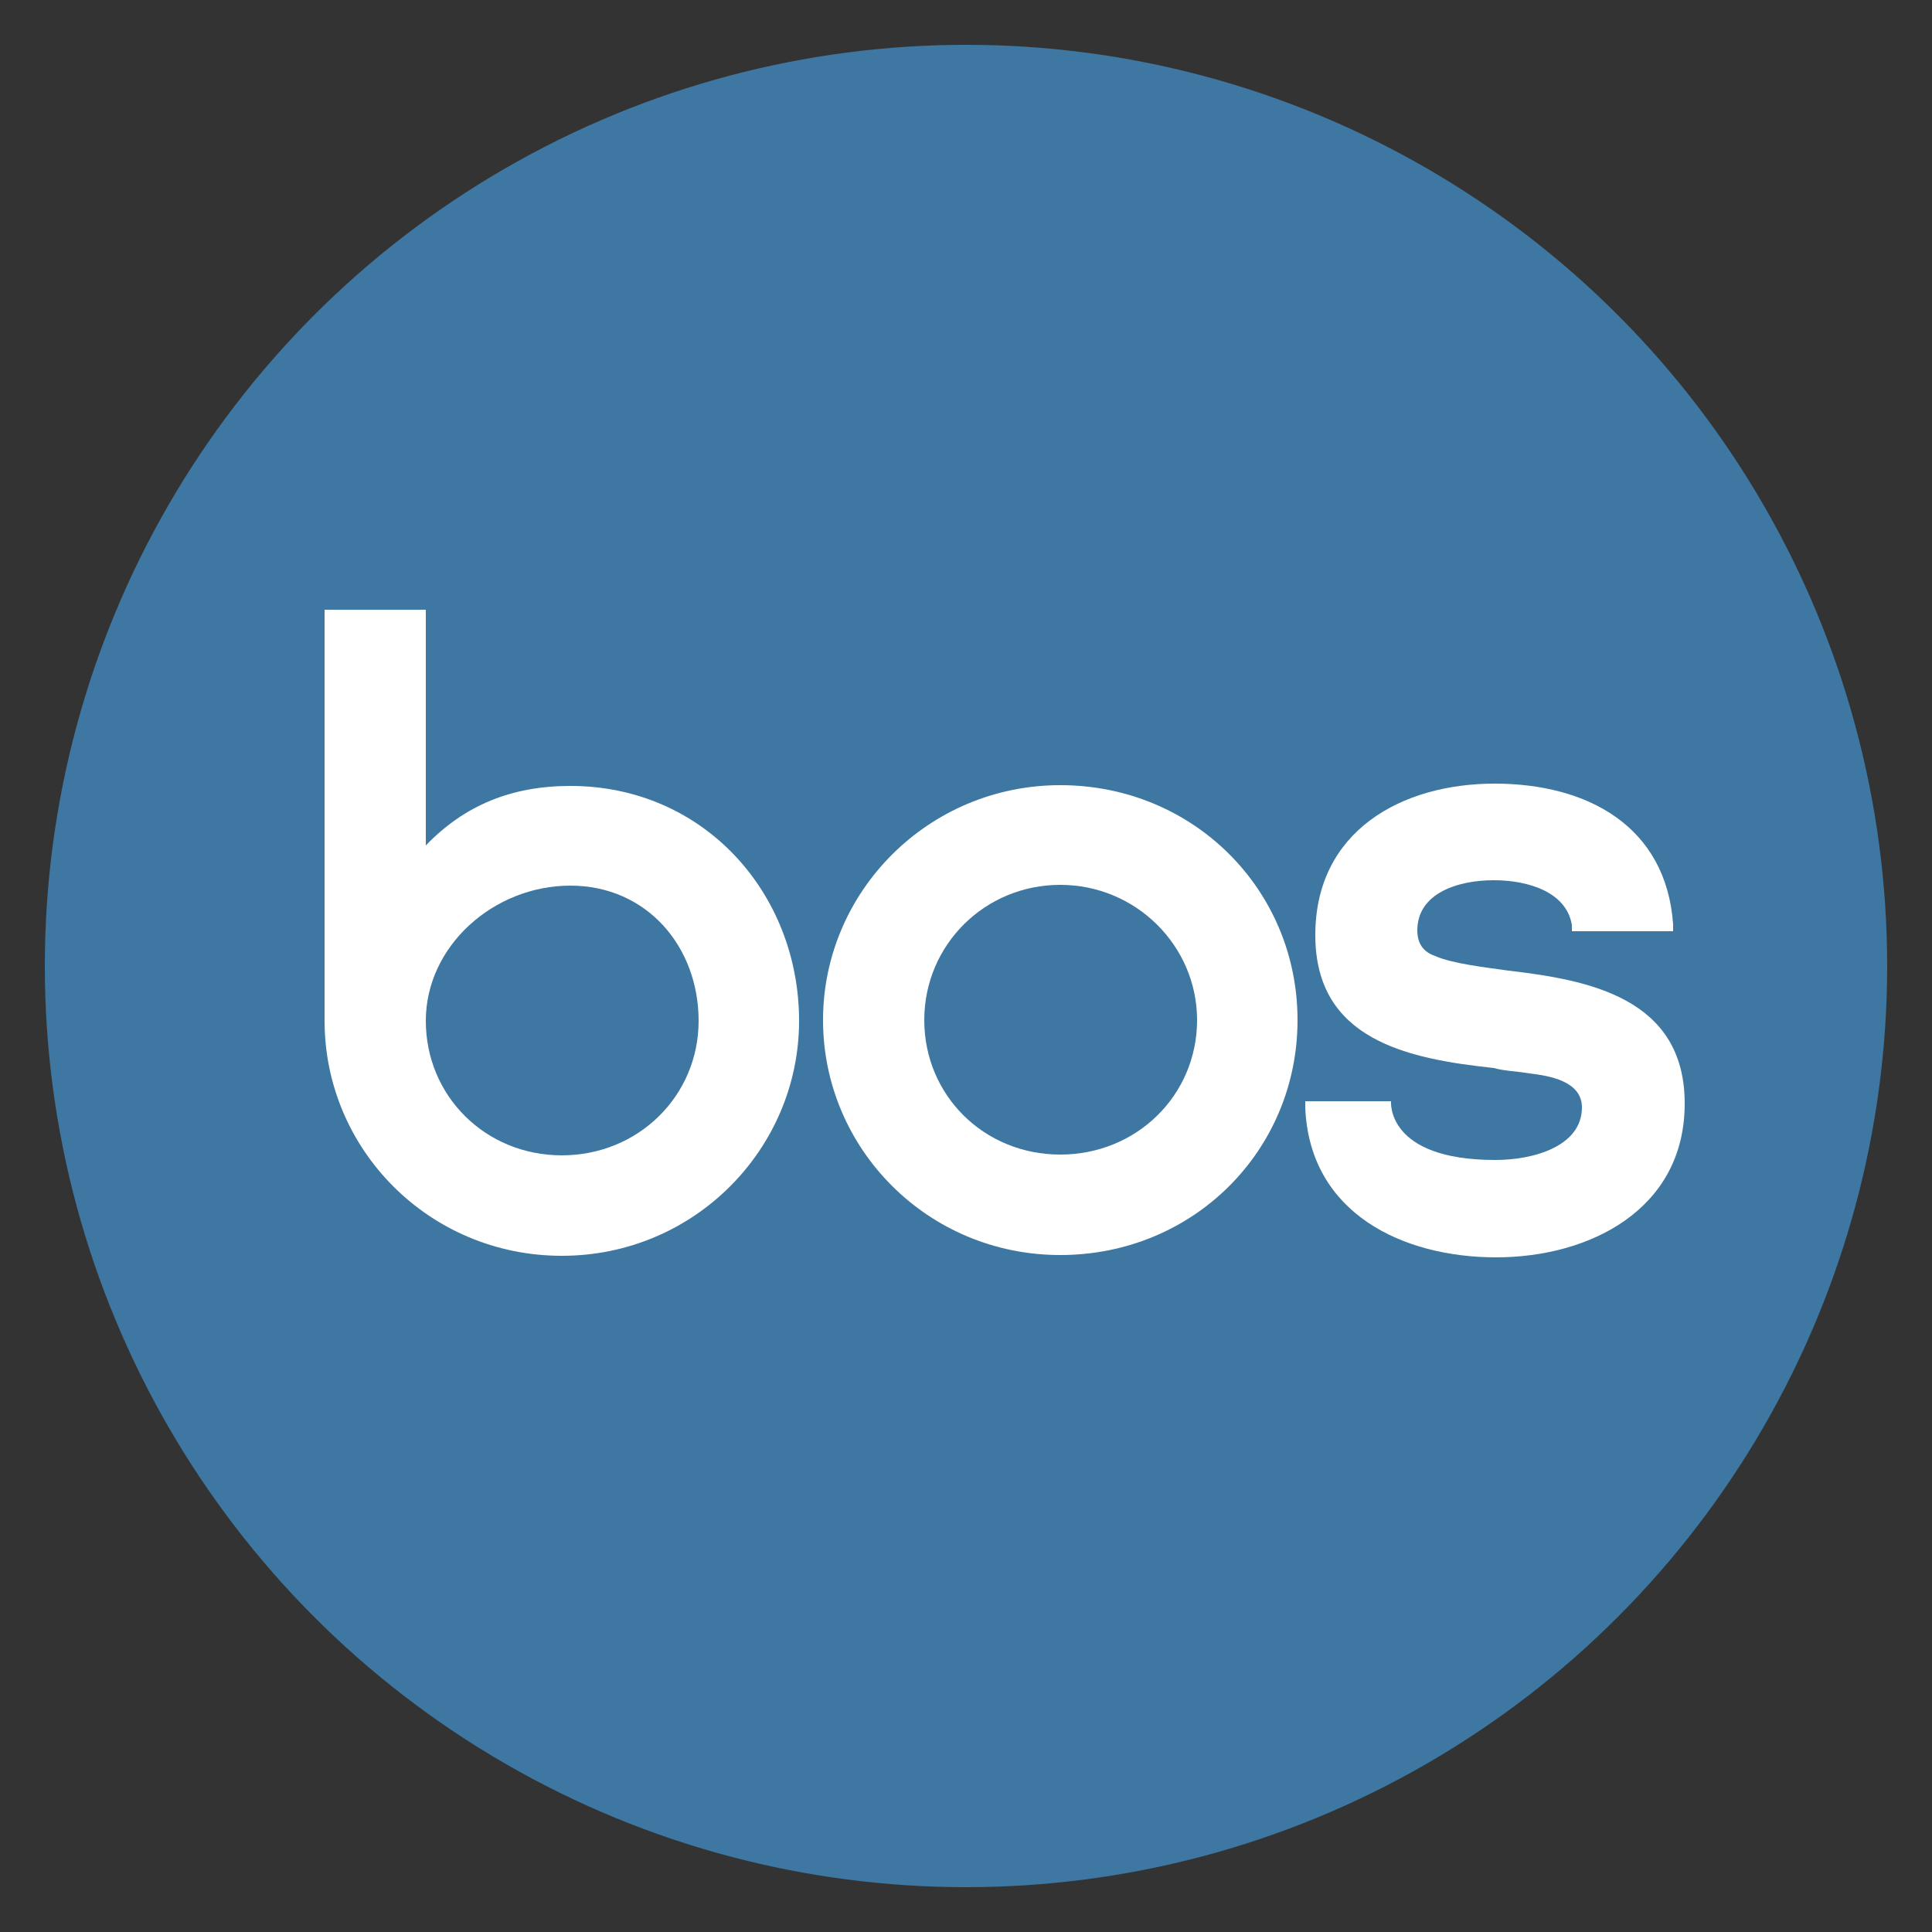
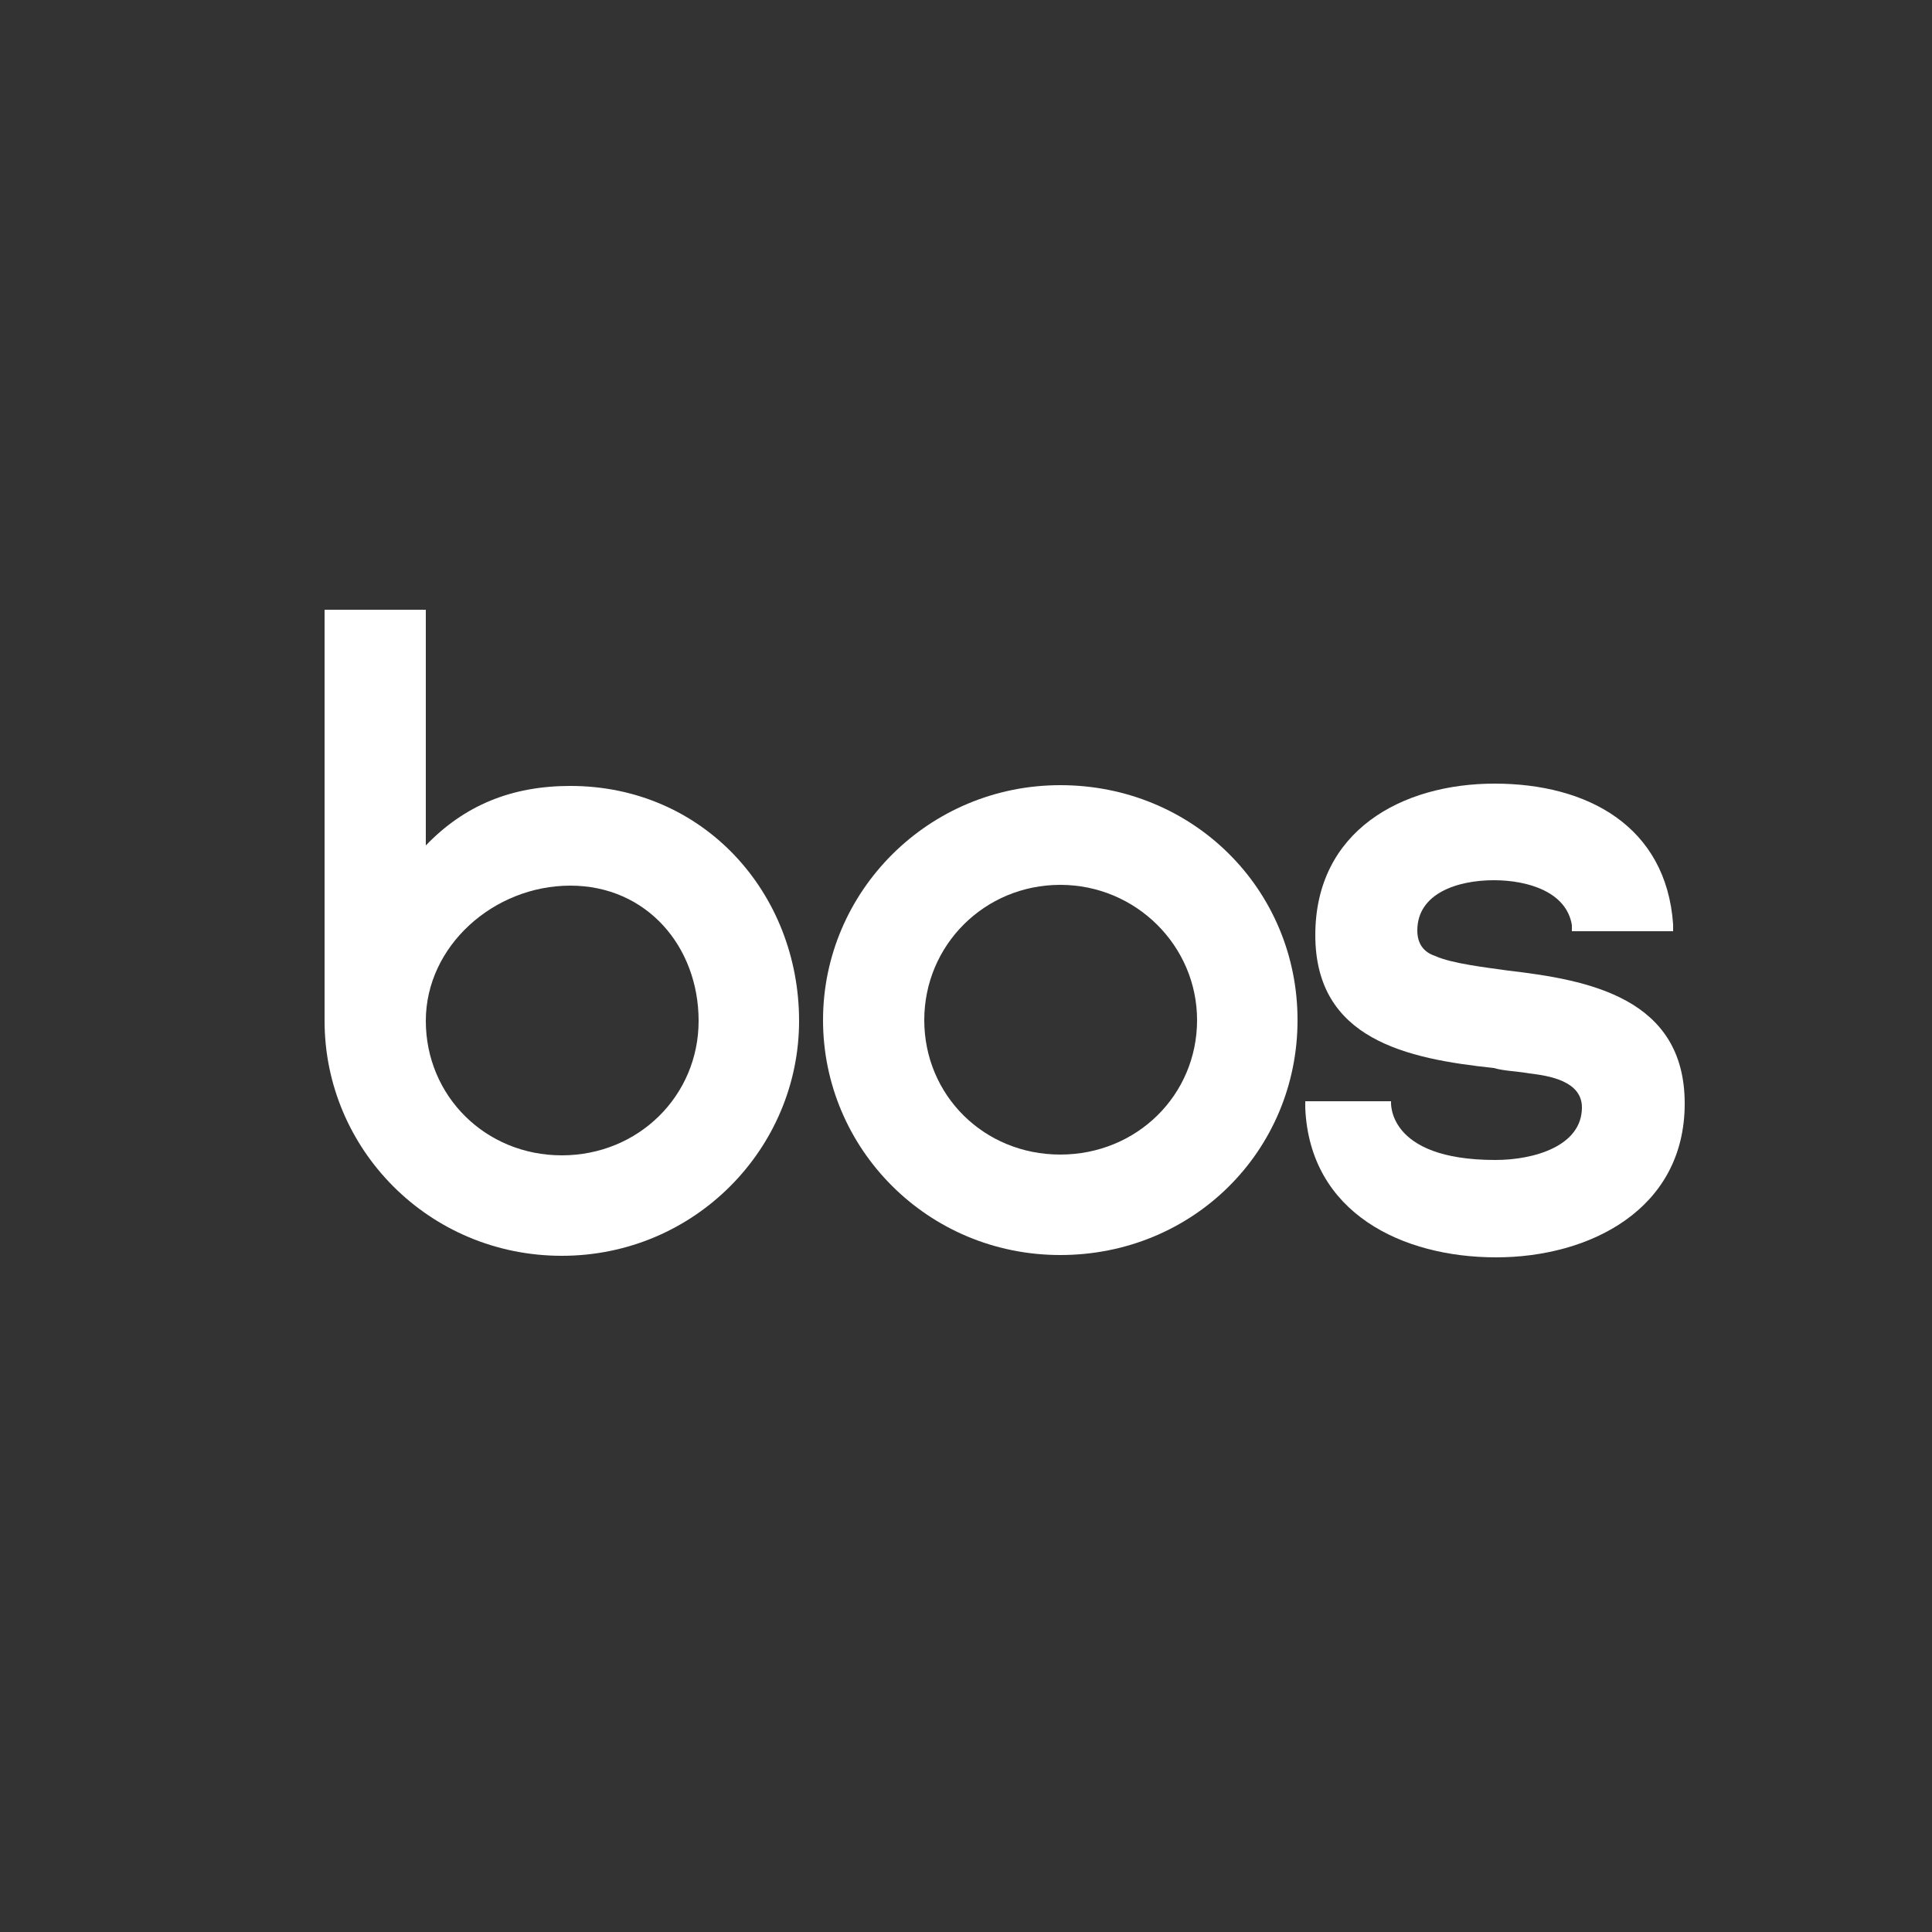
<svg xmlns="http://www.w3.org/2000/svg" id="Ebene_1" data-name="Ebene 1" viewBox="0 0 25 25">
  <rect x="0" y="0" width="25" height="25" fill="#333333" stroke="none" />
  <defs>
    <style>
      .cls-1 {
        fill: #3d77a2;
      }

      .cls-2 {
        fill: #fff;
      }
    </style>
  </defs>
-   <circle class="cls-1" cx="12.5" cy="12.5" r="11.92" />
  <g>
    <path class="cls-2" d="M16.89,14.25h1.11s-.07.76,1.35.76c.5,0,1.12-.18,1.12-.68,0-.34-.42-.41-.68-.44-.17-.03-.32-.03-.46-.07-1.13-.12-2.31-.37-2.31-1.72s1.12-1.96,2.32-1.96,2.22.55,2.31,1.82v.09h-1.31v-.08c-.07-.43-.57-.58-1.01-.58-.47,0-.99.17-.99.65,0,.17.08.28.23.33.22.1.67.15.95.19,1.03.12,2.28.35,2.28,1.72s-1.23,1.99-2.44,1.99-2.41-.57-2.47-1.93v-.09Z" />
    <path class="cls-2" d="M13.72,10.16c1.72,0,3.07,1.35,3.07,3.04s-1.35,3.04-3.07,3.04-3.07-1.38-3.07-3.04,1.36-3.04,3.07-3.04ZM15.49,13.2c0-.96-.79-1.75-1.77-1.75s-1.76.78-1.76,1.75.77,1.74,1.76,1.74,1.77-.77,1.77-1.74Z" />
    <path class="cls-2" d="M5.51,10.94c.5-.52,1.11-.77,1.87-.77,1.73,0,2.96,1.39,2.96,3.04s-1.35,3.04-3.07,3.04-3.07-1.38-3.07-3.04v-5.32h1.31v3.05ZM9.04,13.21c0-.96-.67-1.75-1.66-1.75s-1.87.78-1.87,1.75.77,1.74,1.76,1.74,1.77-.77,1.77-1.74Z" />
  </g>
</svg>